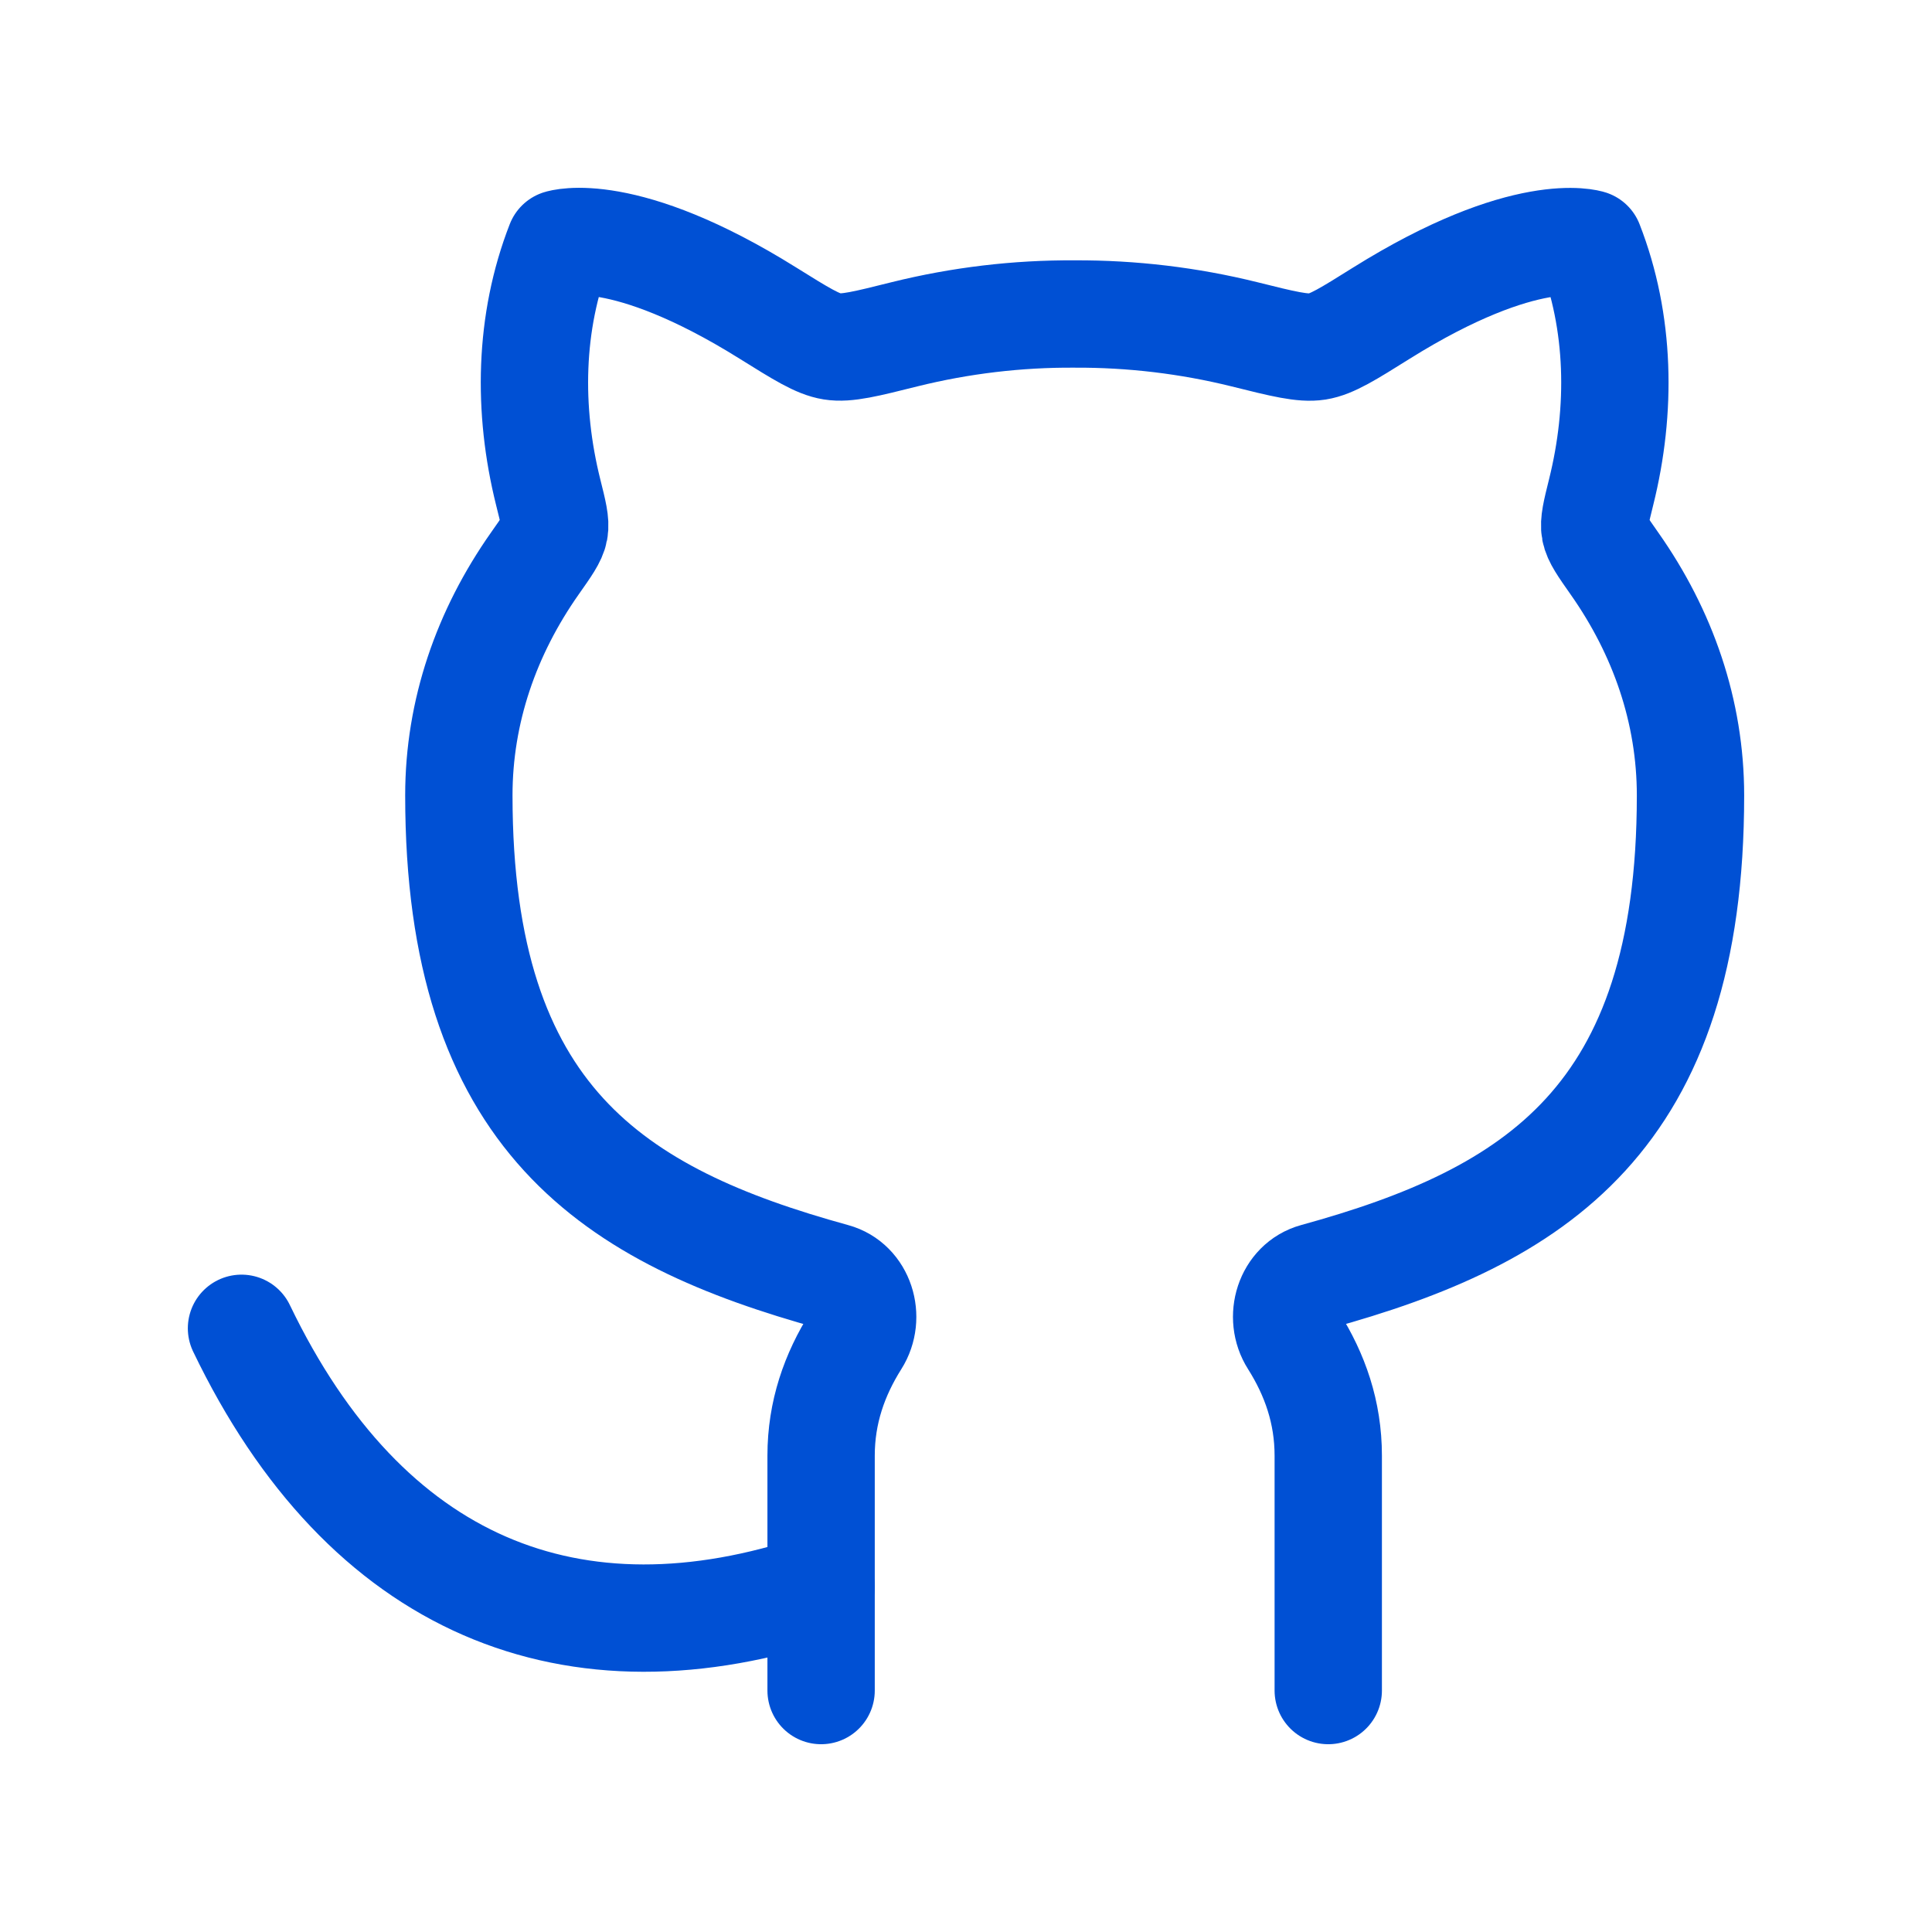
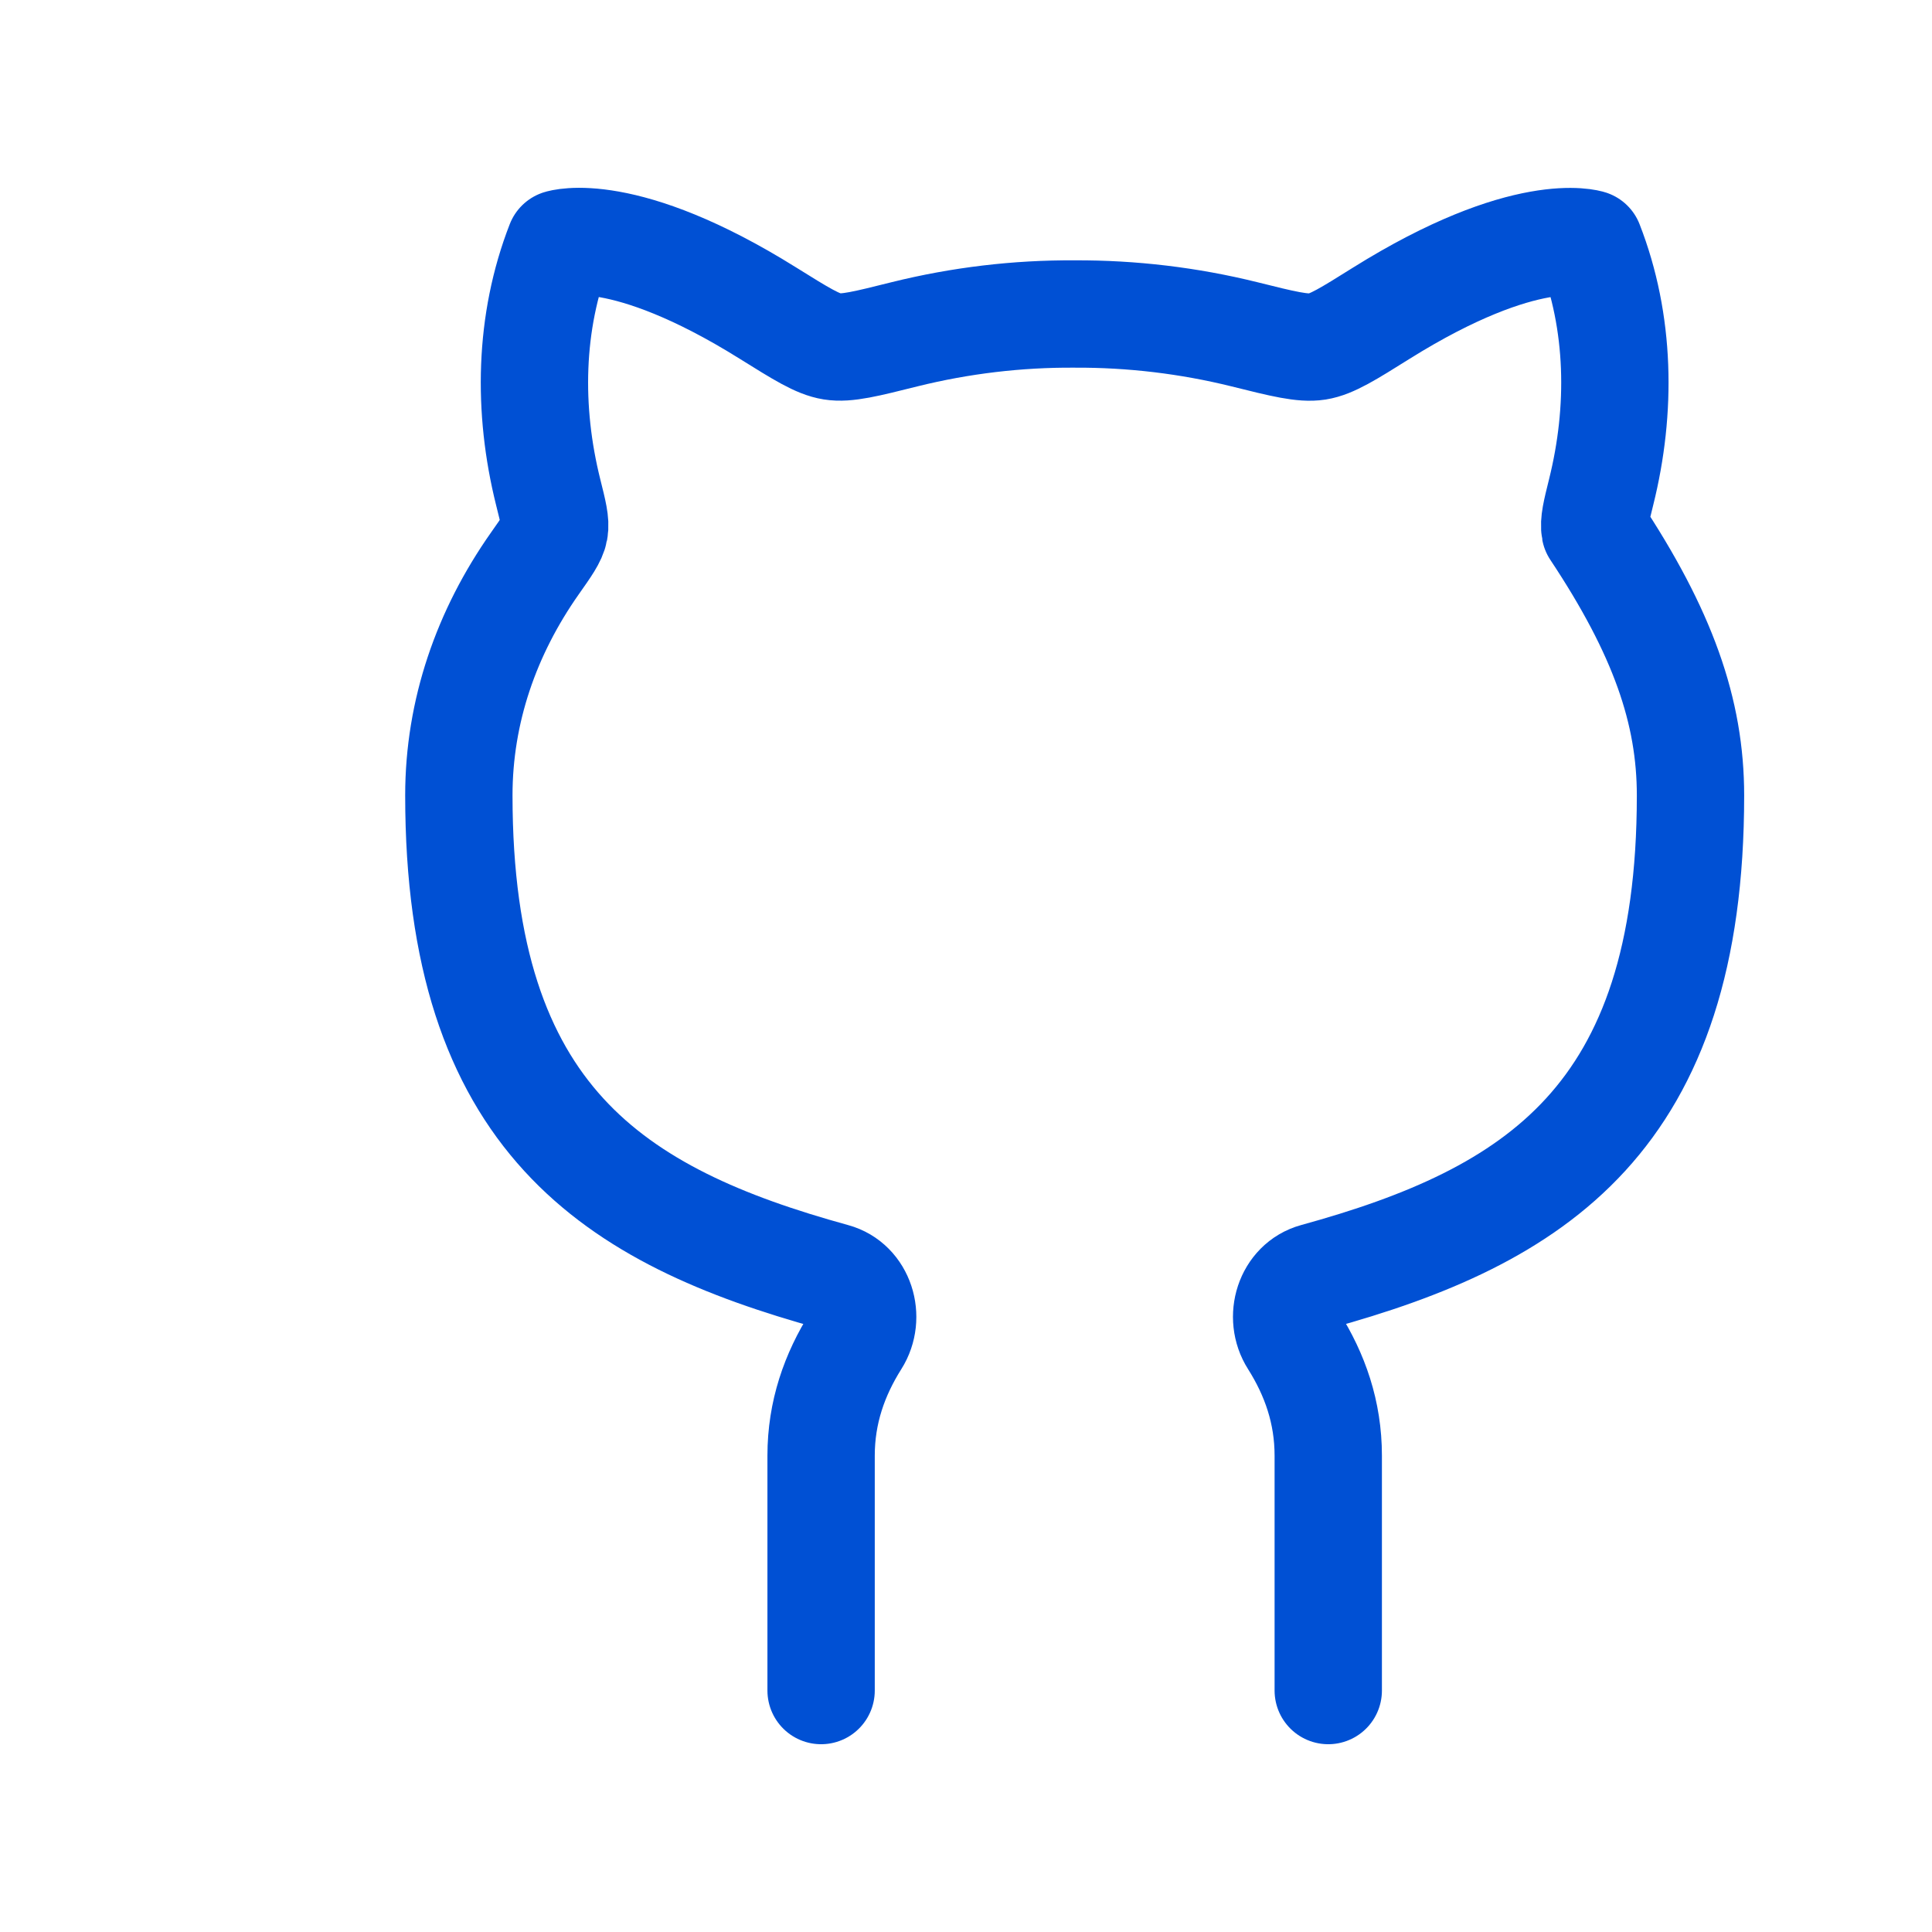
<svg xmlns="http://www.w3.org/2000/svg" width="36" height="36" viewBox="0 0 36 36" fill="none">
-   <path d="M15.3 29.567C10.671 31.13 6.814 29.567 4.5 24.751" stroke="#0050D4" stroke-width="2" stroke-linecap="round" stroke-linejoin="round" />
-   <path d="M15.3 31.501V27.124C15.3 26.317 15.548 25.615 15.948 24.98C16.223 24.546 16.034 23.927 15.539 23.792C11.431 22.661 8.55 20.845 8.55 14.821C8.55 13.255 9.063 11.784 9.965 10.501C10.189 10.183 10.302 10.024 10.329 9.88C10.356 9.735 10.309 9.547 10.214 9.169C9.832 7.635 9.858 6.006 10.431 4.538C10.431 4.538 11.614 4.151 14.31 5.835C14.926 6.219 15.234 6.412 15.505 6.455C15.777 6.499 16.138 6.408 16.862 6.227C17.896 5.971 18.959 5.844 20.025 5.851C21.091 5.846 22.153 5.973 23.188 6.229C23.912 6.41 24.275 6.499 24.546 6.457C24.816 6.414 25.124 6.221 25.739 5.836C28.435 4.152 29.619 4.54 29.619 4.54C30.192 6.007 30.217 7.637 29.835 9.17C29.741 9.548 29.695 9.737 29.722 9.88C29.749 10.024 29.861 10.184 30.085 10.503C30.987 11.785 31.5 13.257 31.5 14.823C31.5 20.846 28.619 22.662 24.511 23.791C24.015 23.927 23.826 24.546 24.102 24.979C24.502 25.613 24.75 26.315 24.75 27.124V31.501" stroke="#0050D4" stroke-width="2" stroke-linecap="round" stroke-linejoin="round" />
+   <path d="M15.3 31.501V27.124C15.3 26.317 15.548 25.615 15.948 24.98C16.223 24.546 16.034 23.927 15.539 23.792C11.431 22.661 8.55 20.845 8.55 14.821C8.55 13.255 9.063 11.784 9.965 10.501C10.189 10.183 10.302 10.024 10.329 9.88C10.356 9.735 10.309 9.547 10.214 9.169C9.832 7.635 9.858 6.006 10.431 4.538C10.431 4.538 11.614 4.151 14.31 5.835C14.926 6.219 15.234 6.412 15.505 6.455C15.777 6.499 16.138 6.408 16.862 6.227C17.896 5.971 18.959 5.844 20.025 5.851C21.091 5.846 22.153 5.973 23.188 6.229C23.912 6.41 24.275 6.499 24.546 6.457C24.816 6.414 25.124 6.221 25.739 5.836C28.435 4.152 29.619 4.54 29.619 4.54C30.192 6.007 30.217 7.637 29.835 9.17C29.741 9.548 29.695 9.737 29.722 9.88C30.987 11.785 31.5 13.257 31.5 14.823C31.5 20.846 28.619 22.662 24.511 23.791C24.015 23.927 23.826 24.546 24.102 24.979C24.502 25.613 24.75 26.315 24.75 27.124V31.501" stroke="#0050D4" stroke-width="2" stroke-linecap="round" stroke-linejoin="round" />
</svg>